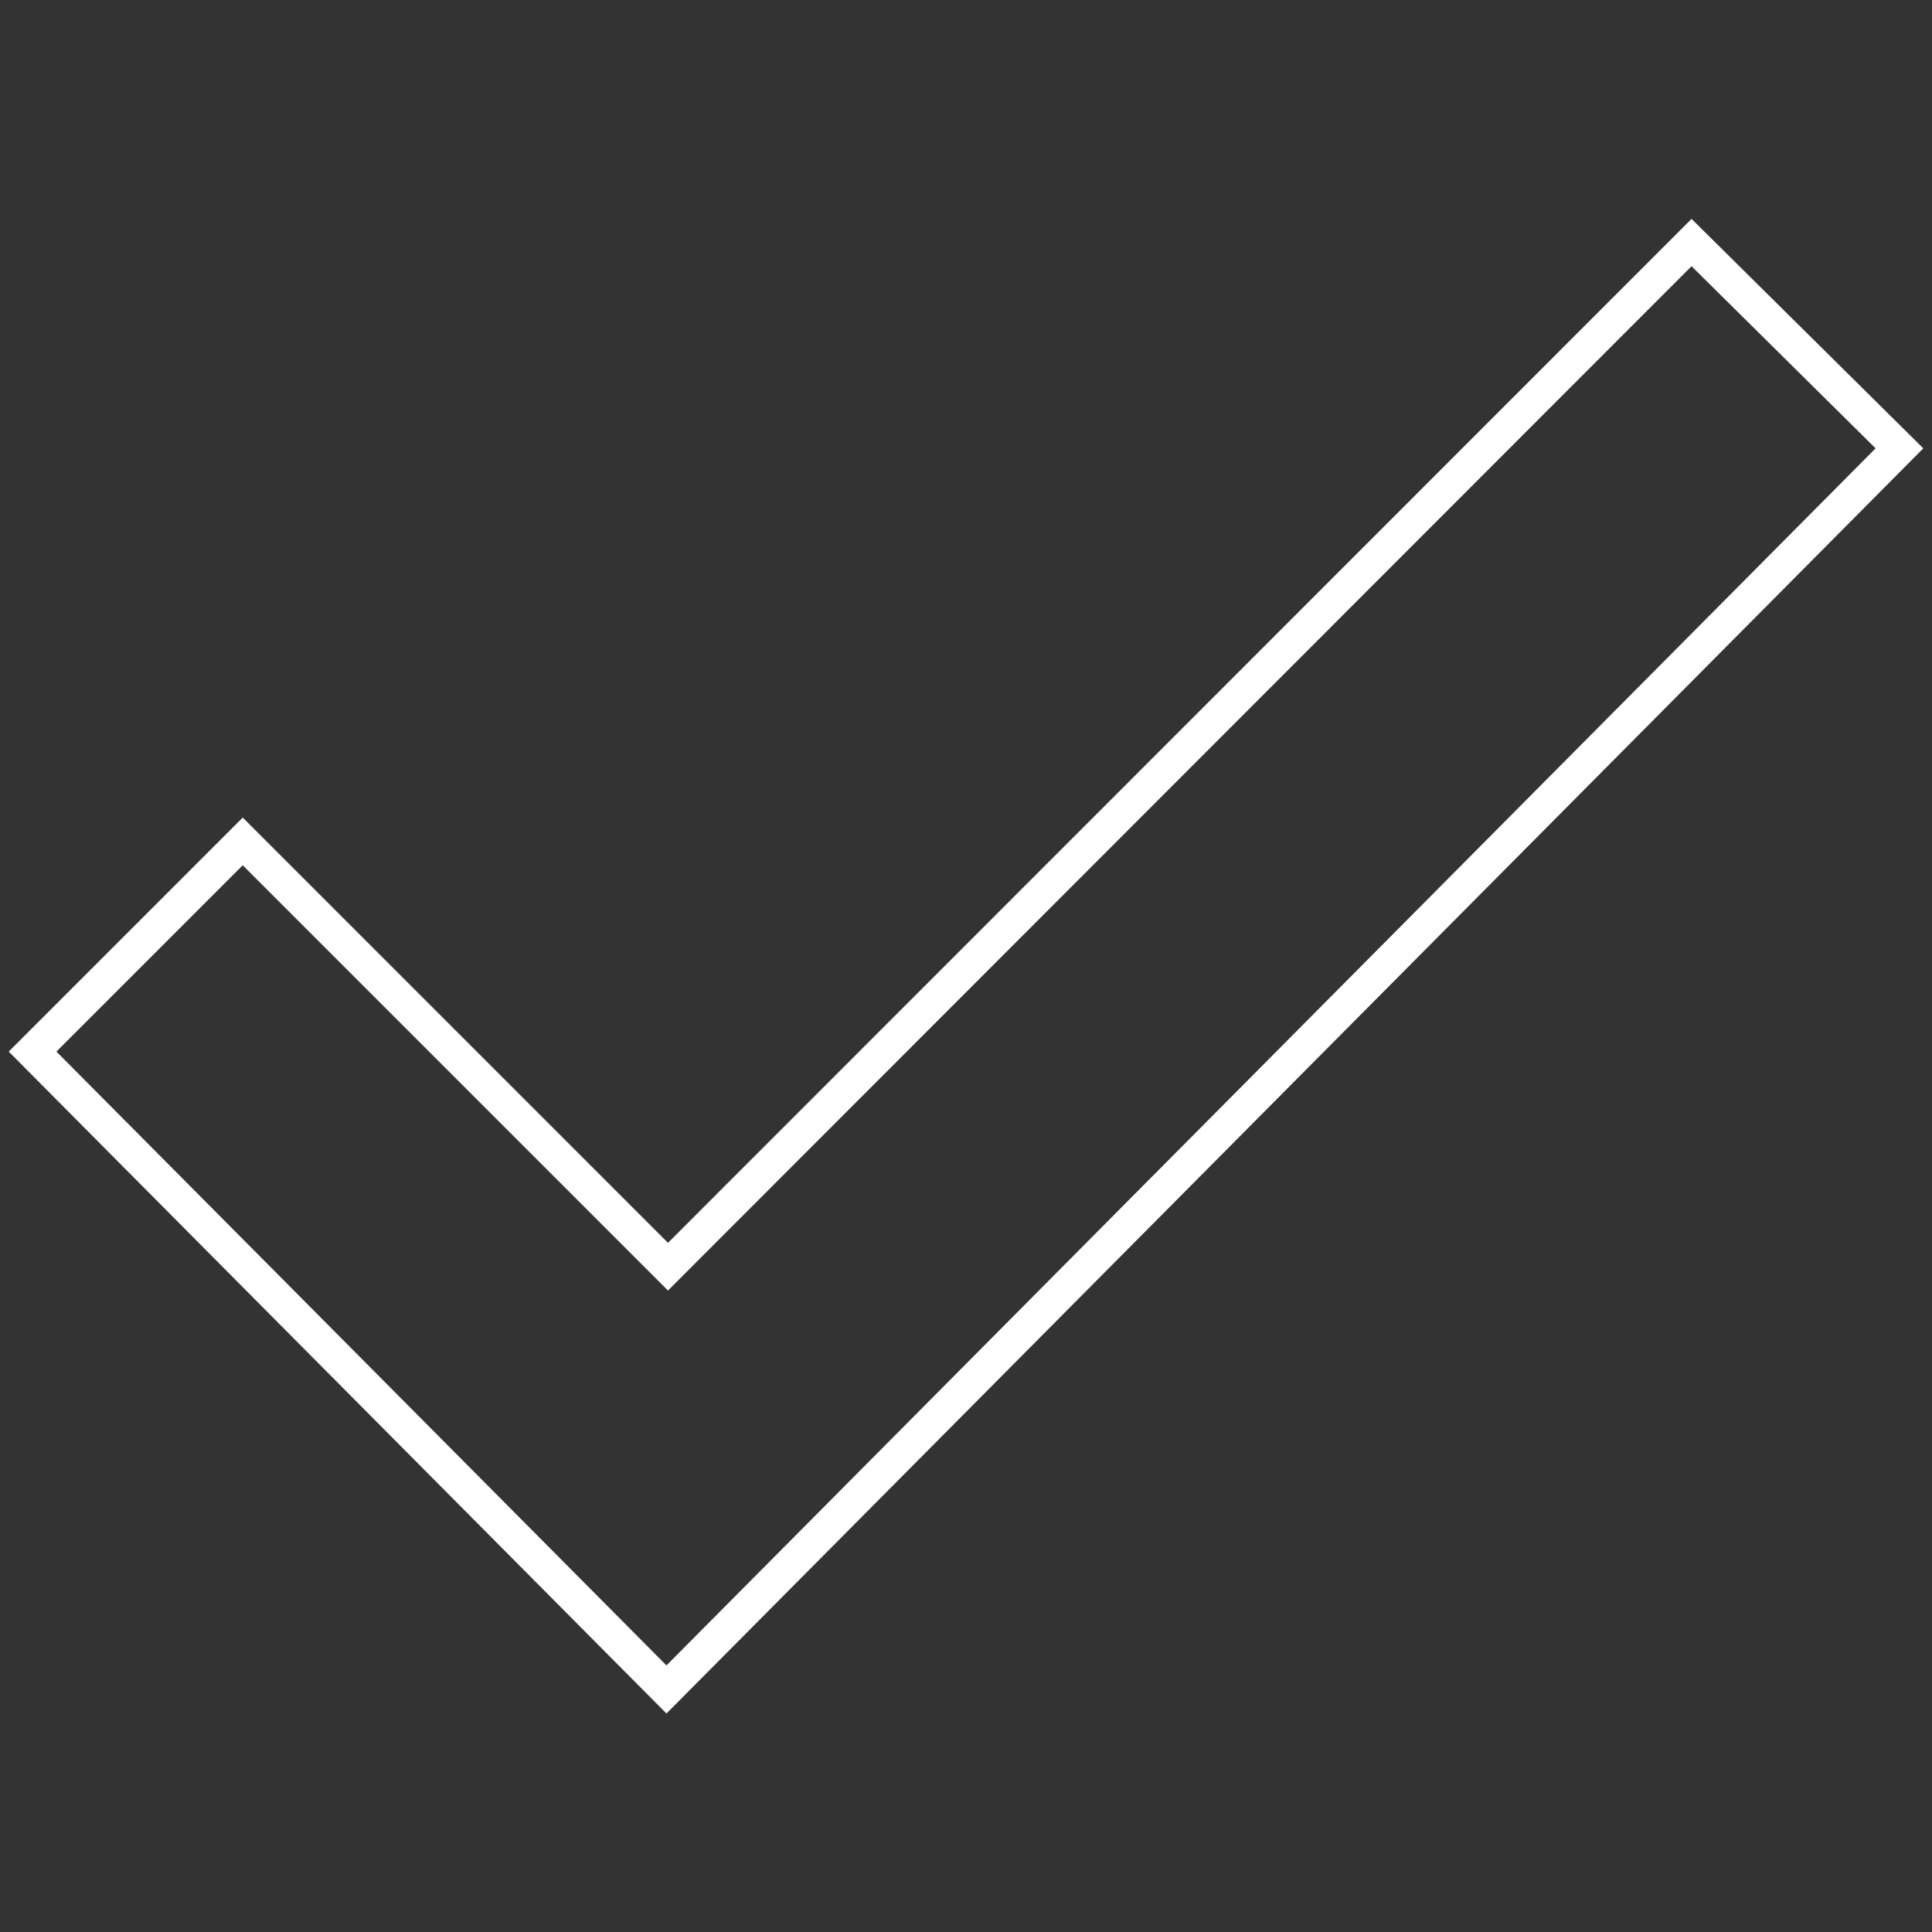
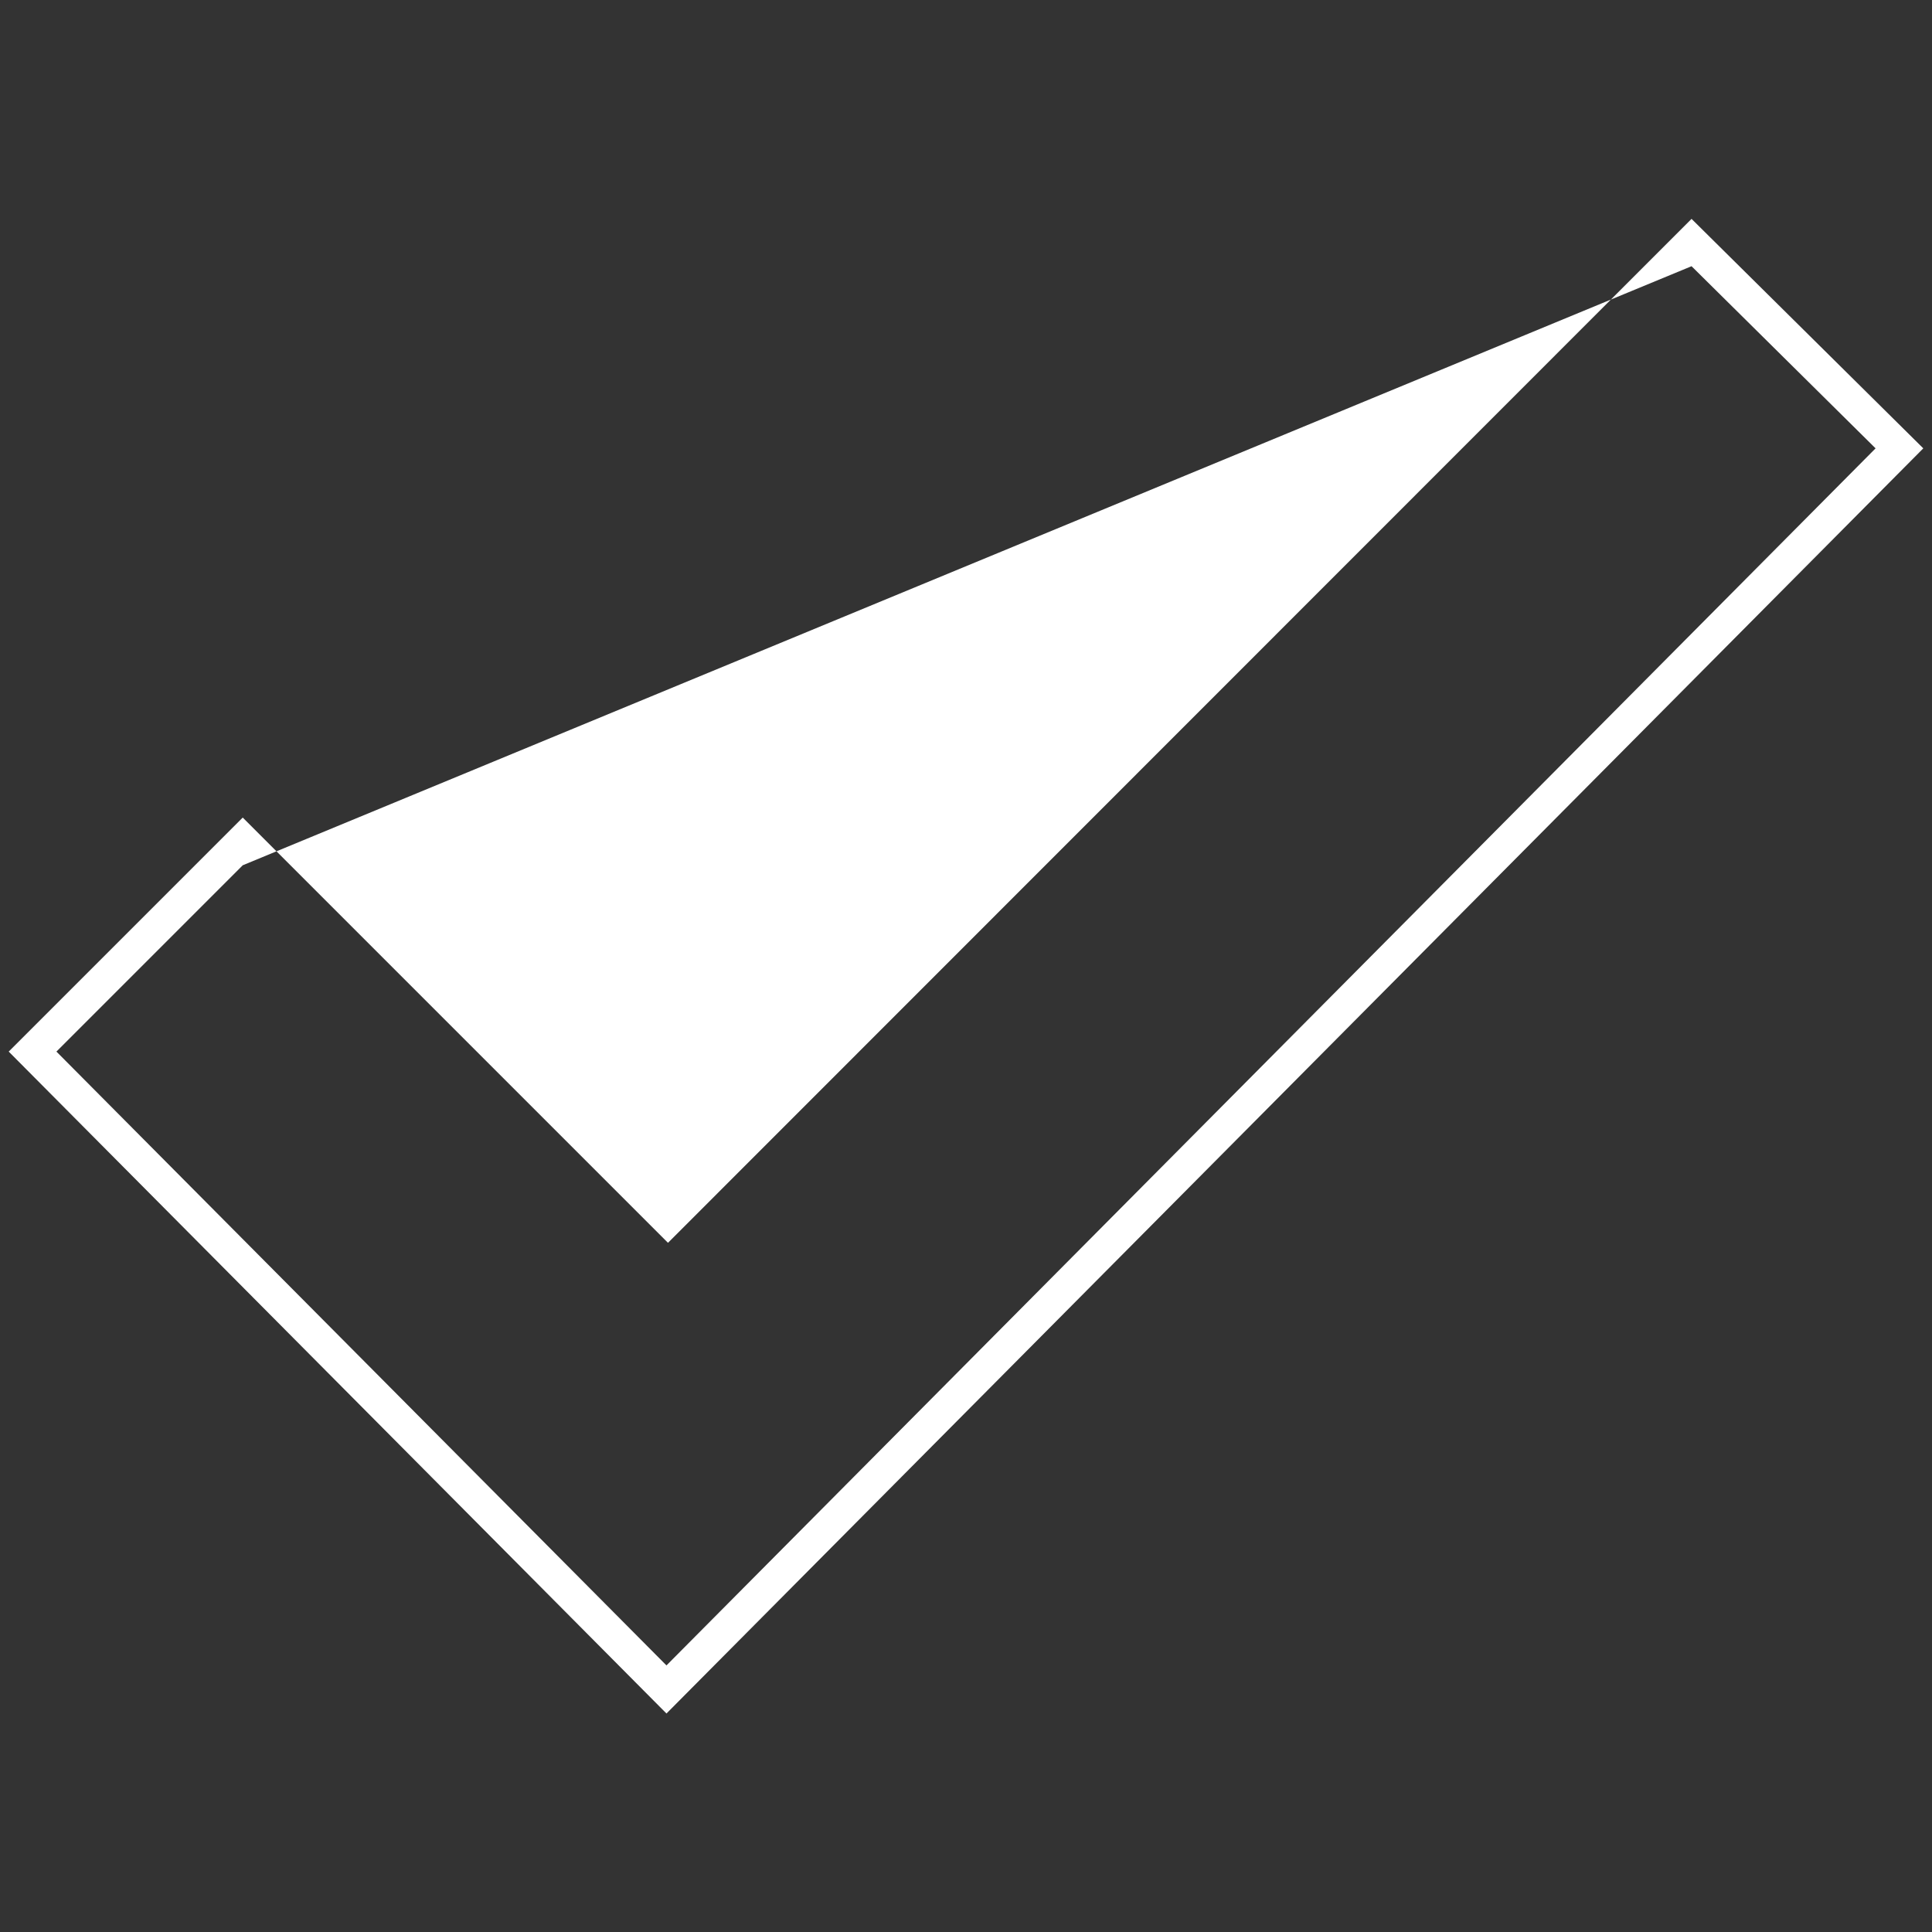
<svg xmlns="http://www.w3.org/2000/svg" version="1.1" id="Ebene_1" x="0px" y="0px" viewBox="0 0 510.2 510.2" style="enable-background:new 0 0 510.2 510.2;" xml:space="preserve">
  <rect x="0" y="0" width="510.2" height="510.2" fill="#333333" stroke="none" />
  <style type="text/css">
	.st0{fill:#FFFFFF;}
</style>
-   <path class="st0" d="M2.3,277.7l61.8-61.8l112.3,112.3L446.7,57.8l61.2,60.6L176,452.5L2.3,277.7z M176,439.8l319.3-321.4  l-48.6-48.1L176.4,340.8L64.1,228.5l-49.2,49.2L176,439.8z" />
-   <path class="st0" d="M446.8,60.6L176.4,331L64.1,218.7l-59,59l170.9,172l329.1-331.2L446.8,60.6z M12.1,277.7l52-52L176.4,338  L446.8,67.6l51.4,50.9L176,442.6L12.1,277.7z" />
+   <path class="st0" d="M2.3,277.7l61.8-61.8l112.3,112.3L446.7,57.8l61.2,60.6L176,452.5L2.3,277.7z M176,439.8l319.3-321.4  l-48.6-48.1L64.1,228.5l-49.2,49.2L176,439.8z" />
</svg>